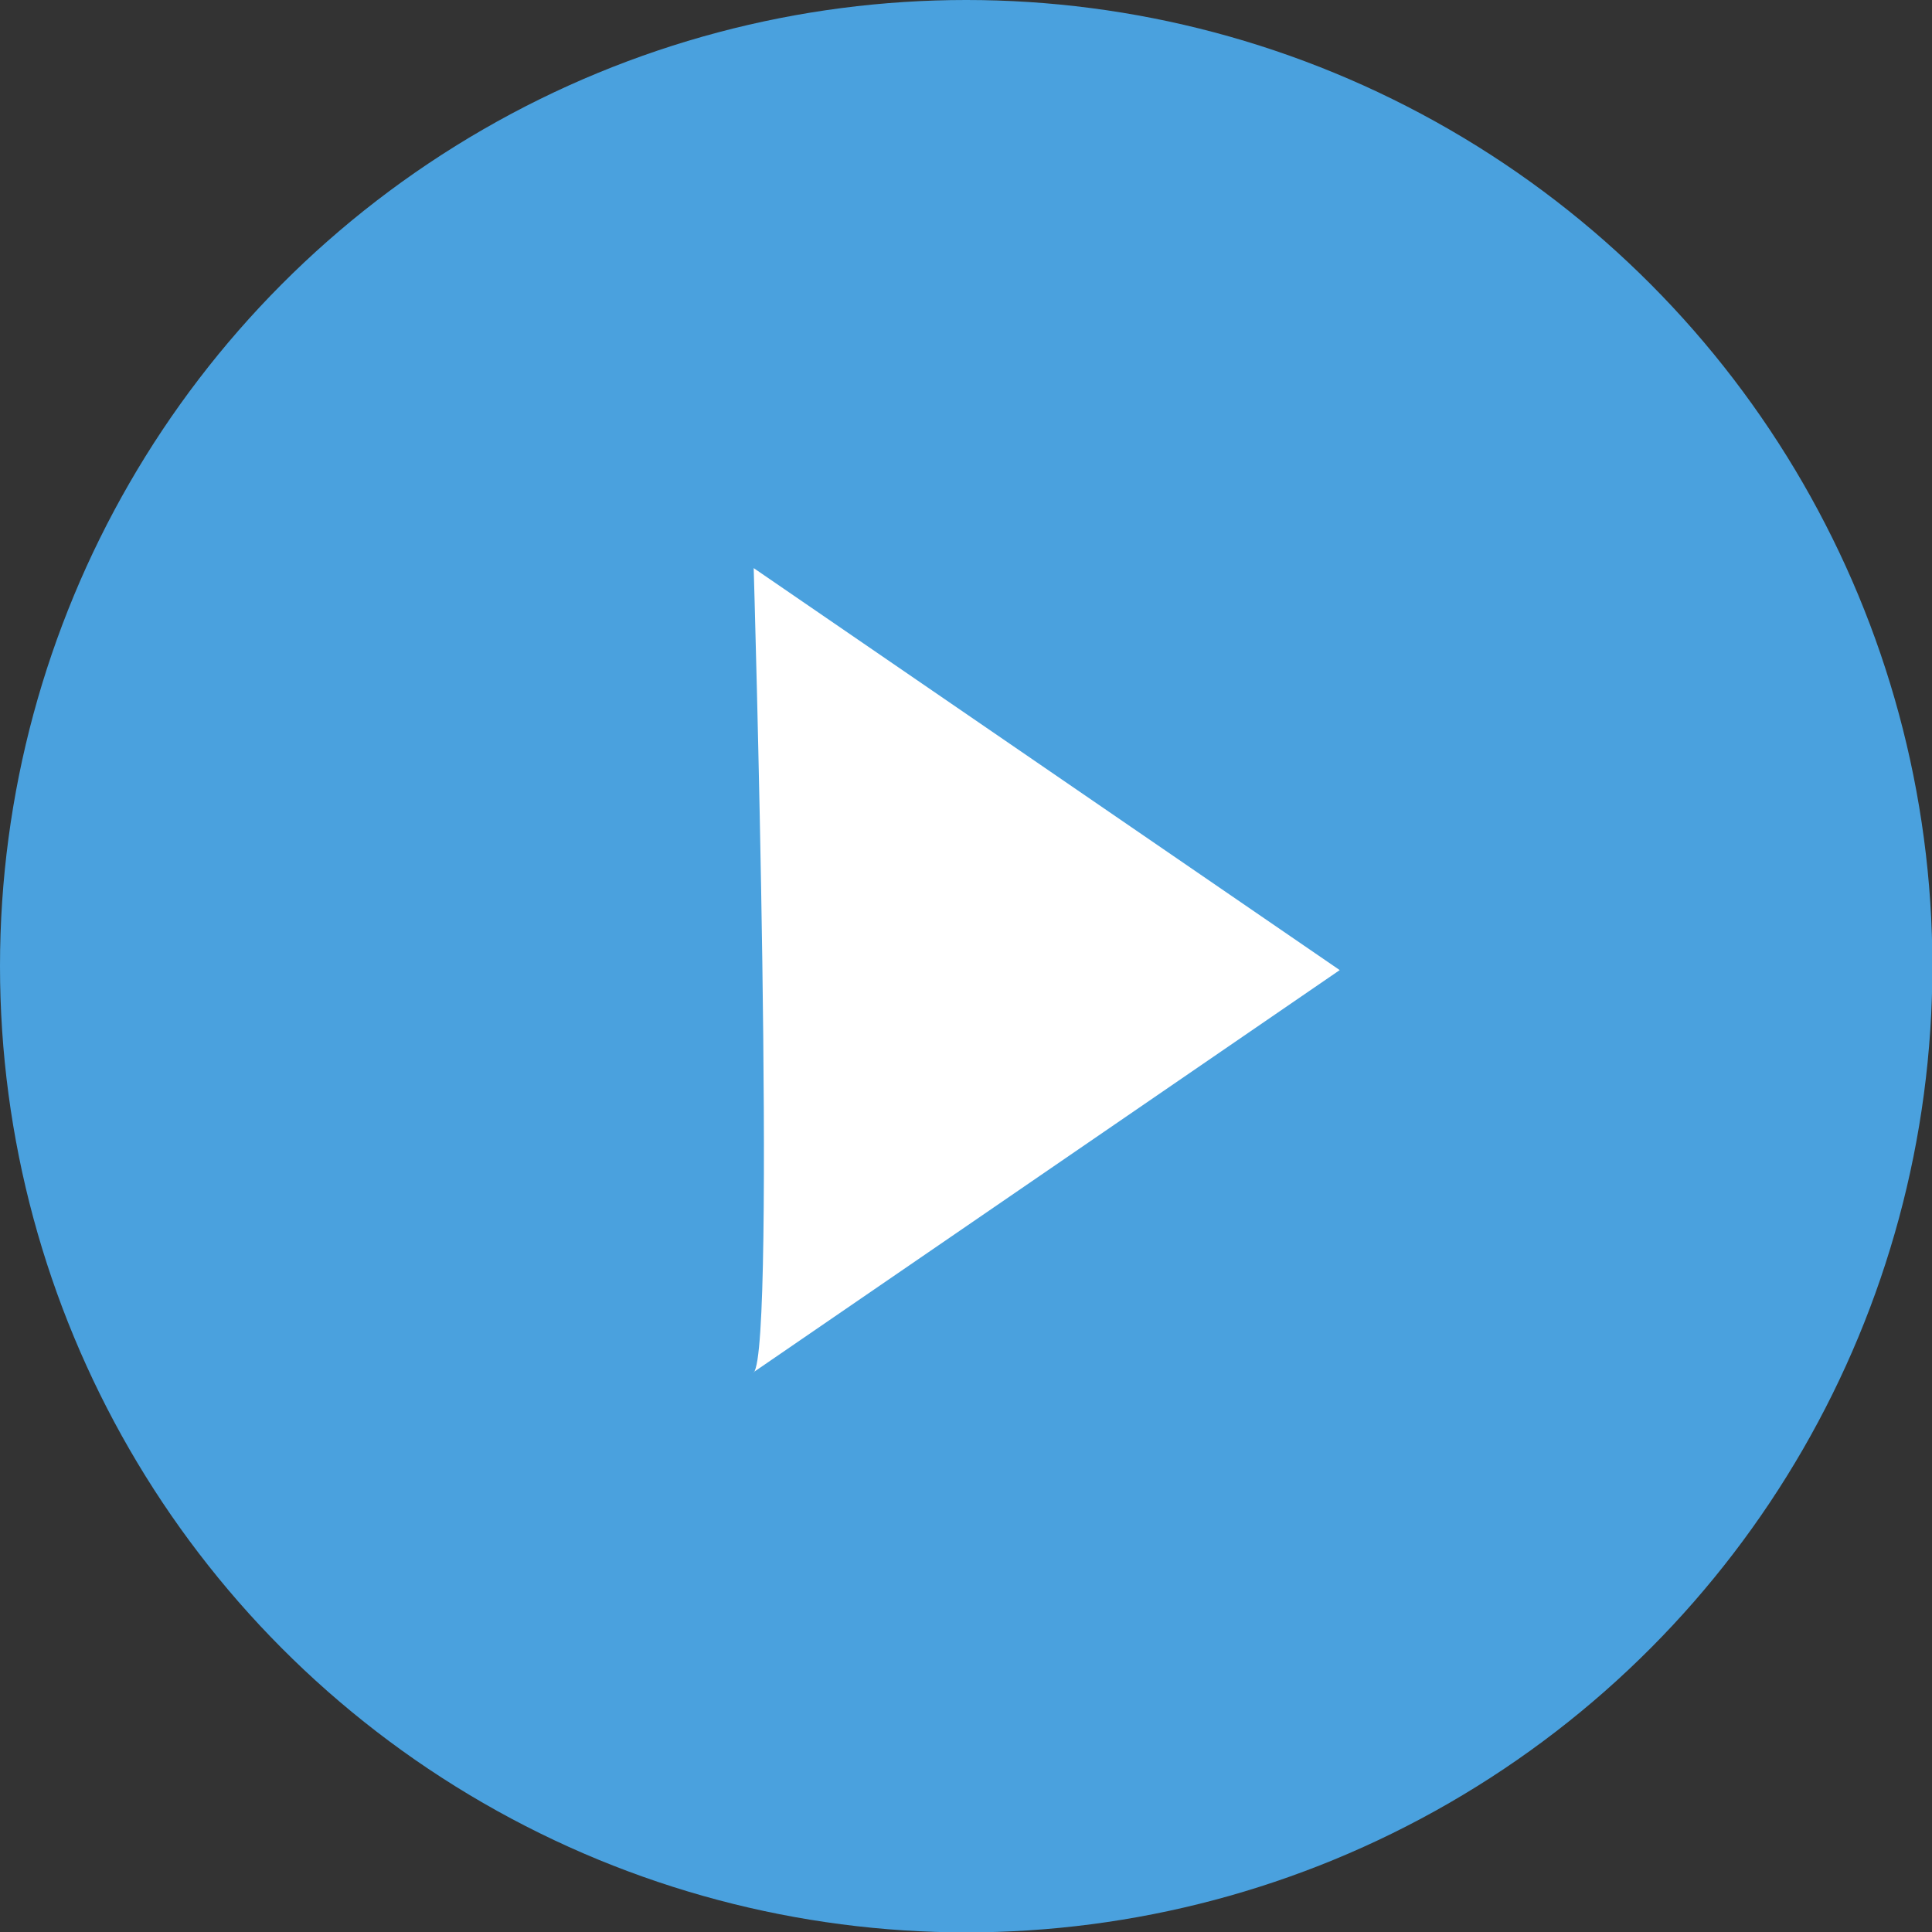
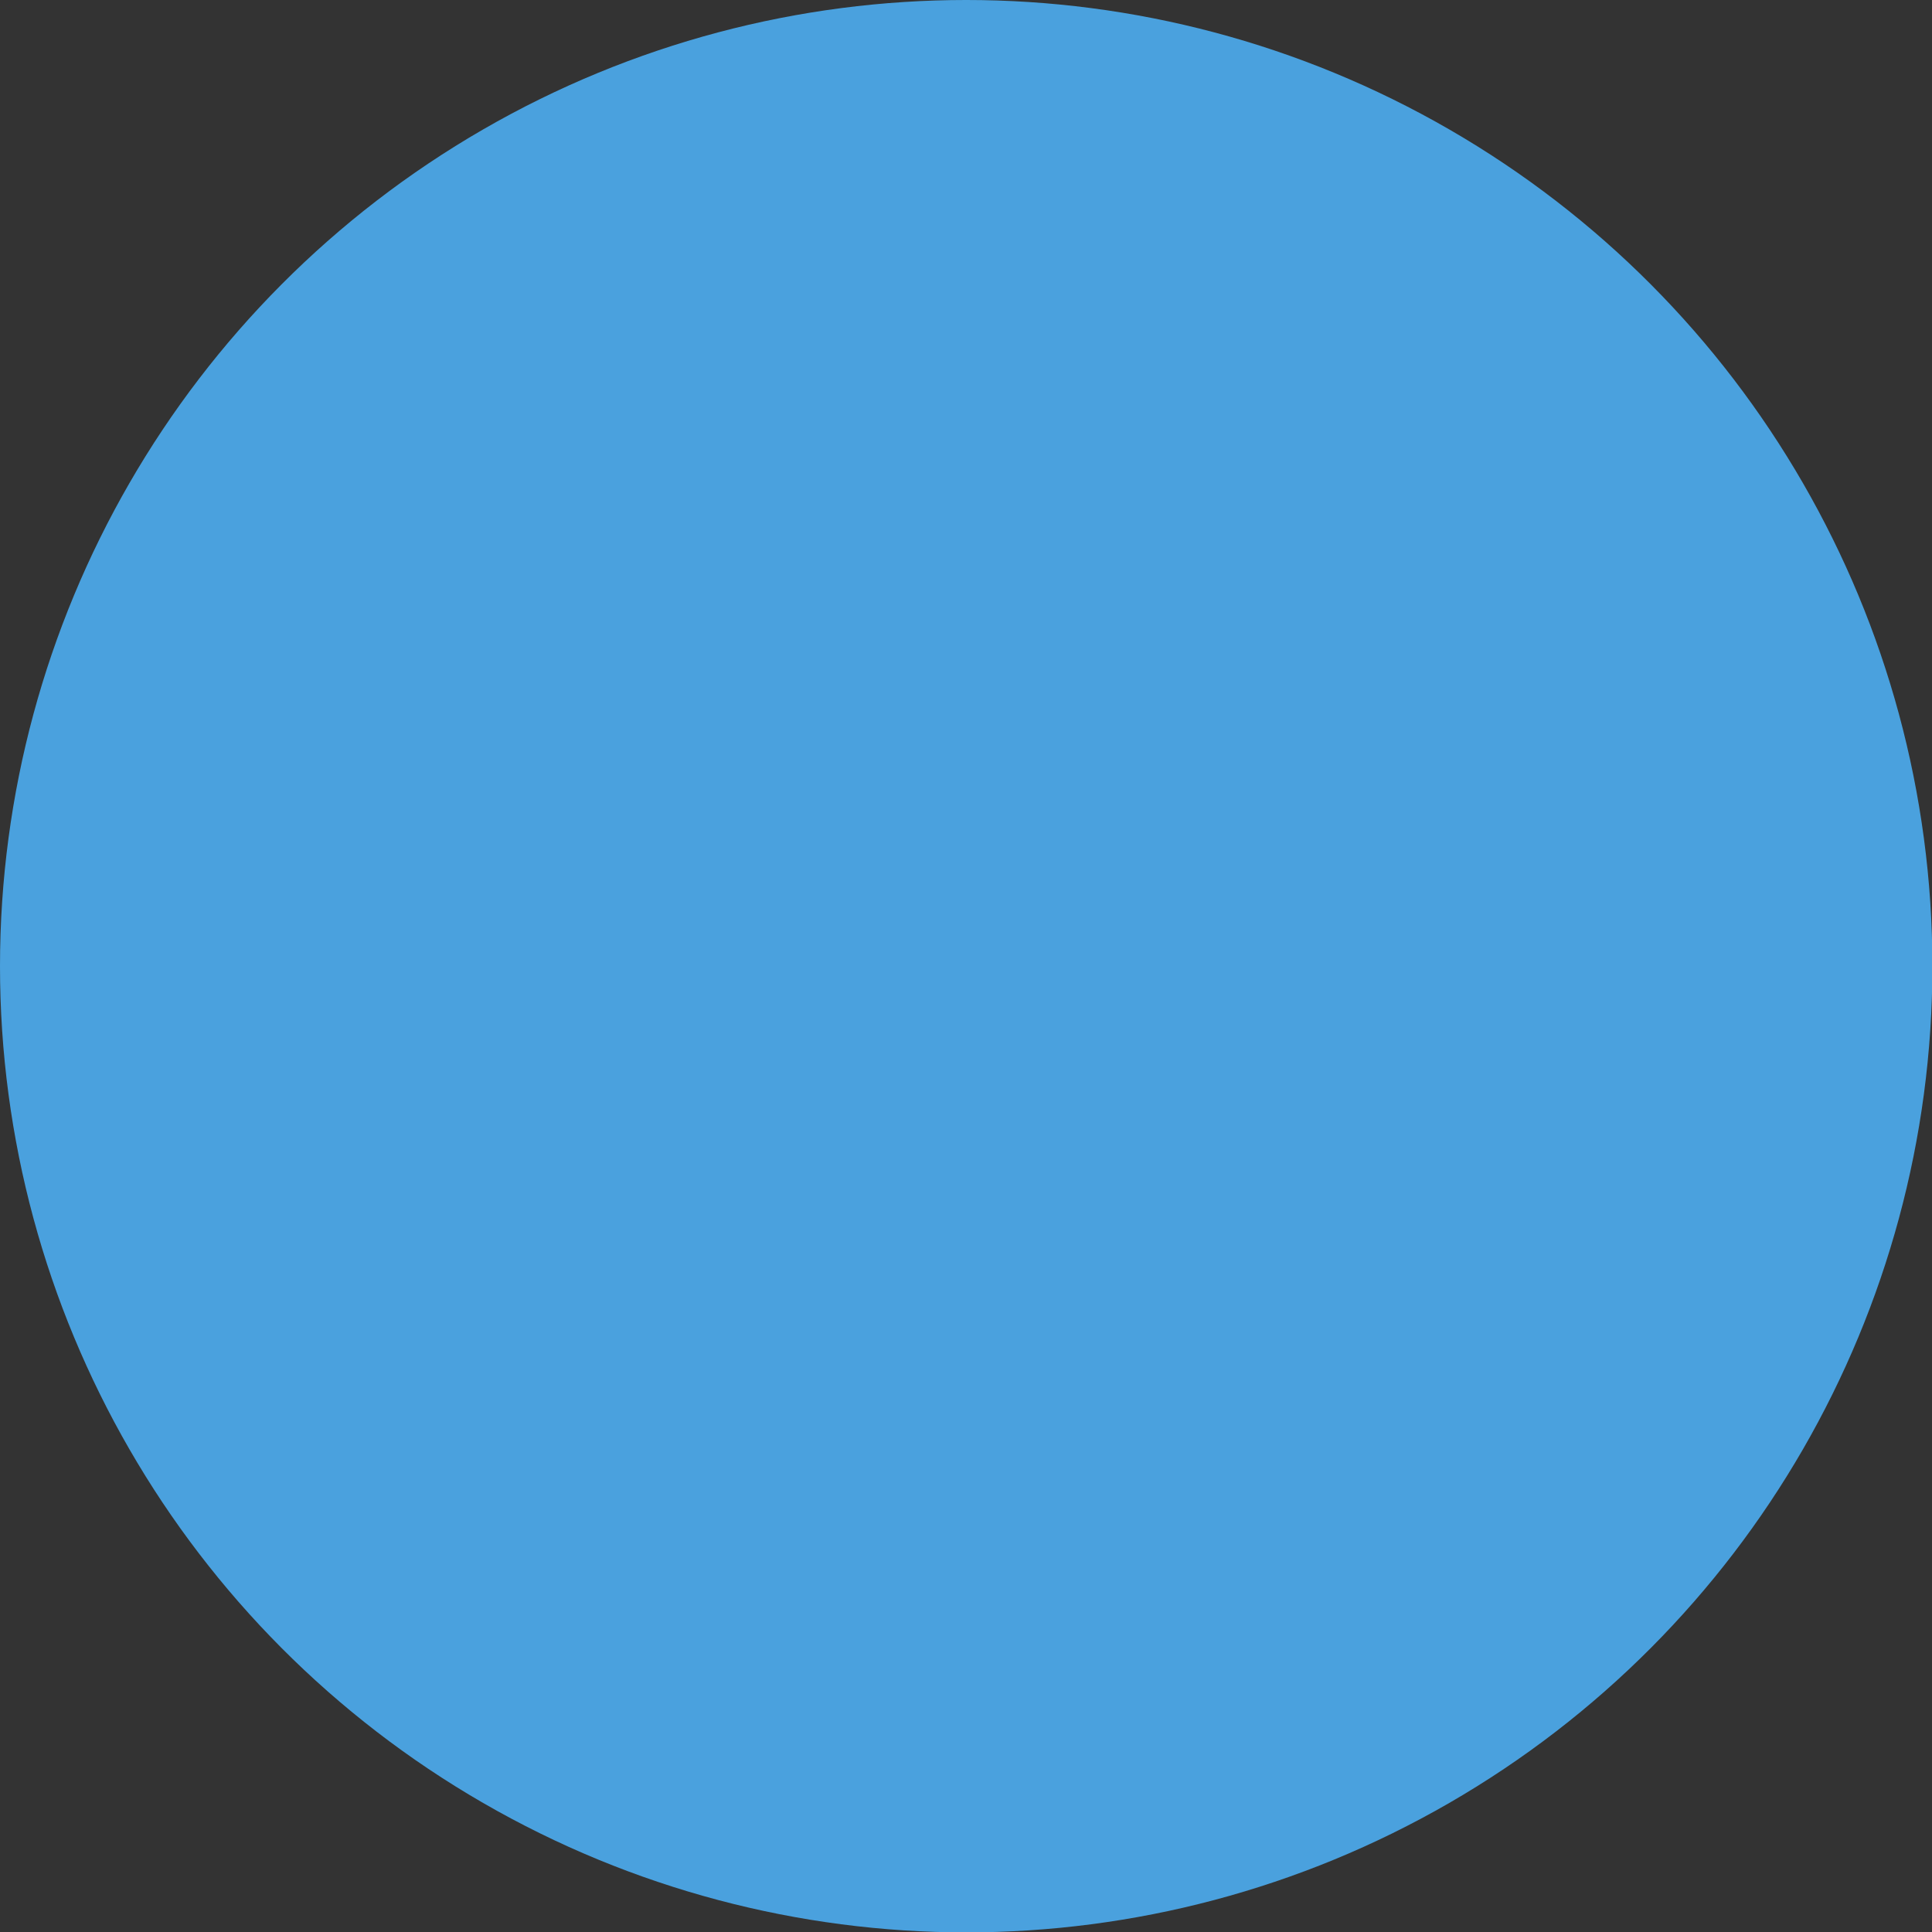
<svg xmlns="http://www.w3.org/2000/svg" id="uuid-cdfaf0cb-e527-44cc-a6f3-0eacfa6378d8" viewBox="0 0 49.55 49.55">
  <rect x="0" y="0" width="49.55" height="49.55" fill="#333333" stroke="none" />
  <defs>
    <style>.uuid-215a3e85-6202-4cbb-941a-965631197675{fill:#4aa1de;}.uuid-215a3e85-6202-4cbb-941a-965631197675,.uuid-275fc1bc-bc49-4b21-829d-06c117606f69{stroke-width:0px;}.uuid-275fc1bc-bc49-4b21-829d-06c117606f69{fill:#fff;}</style>
  </defs>
  <g id="uuid-75eb5f50-e441-4693-8ba0-5c7da11ab54b">
    <circle class="uuid-215a3e85-6202-4cbb-941a-965631197675" cx="24.78" cy="24.78" r="24.78" />
-     <path class="uuid-275fc1bc-bc49-4b21-829d-06c117606f69" d="m19.33,35.19l15.03-10.31-15.03-10.31s.59,20.04,0,20.63Z" />
  </g>
</svg>